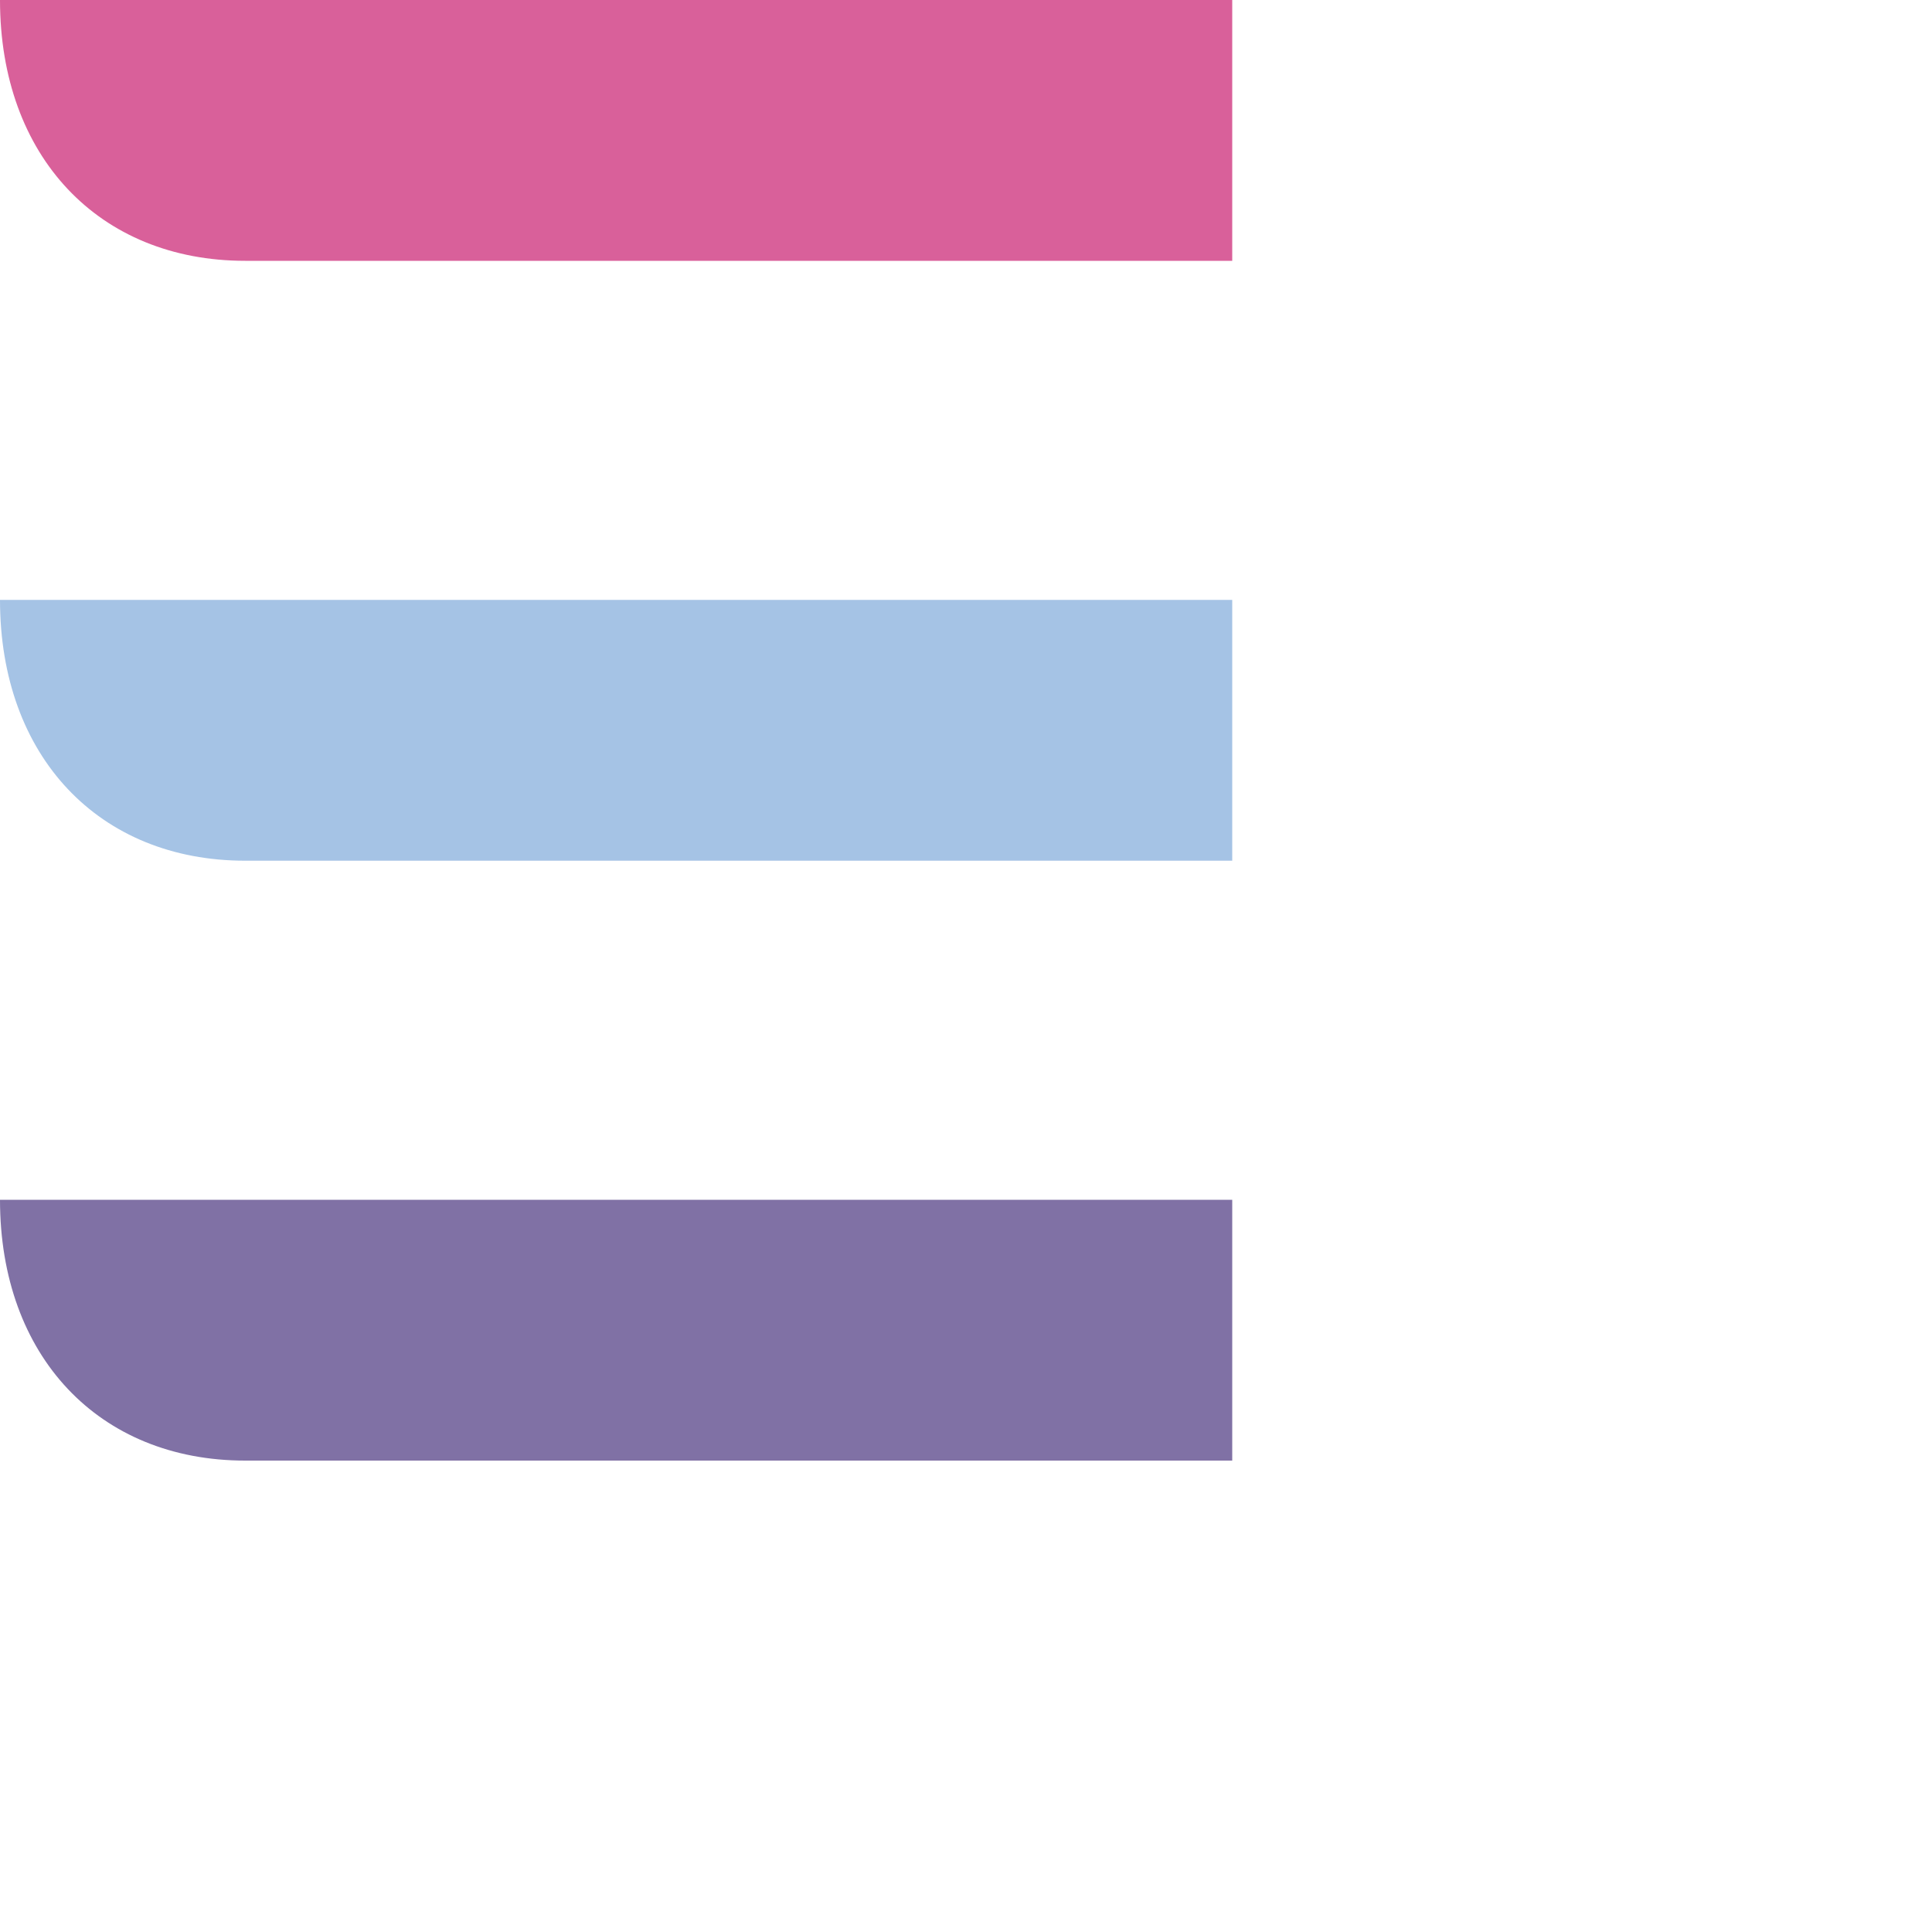
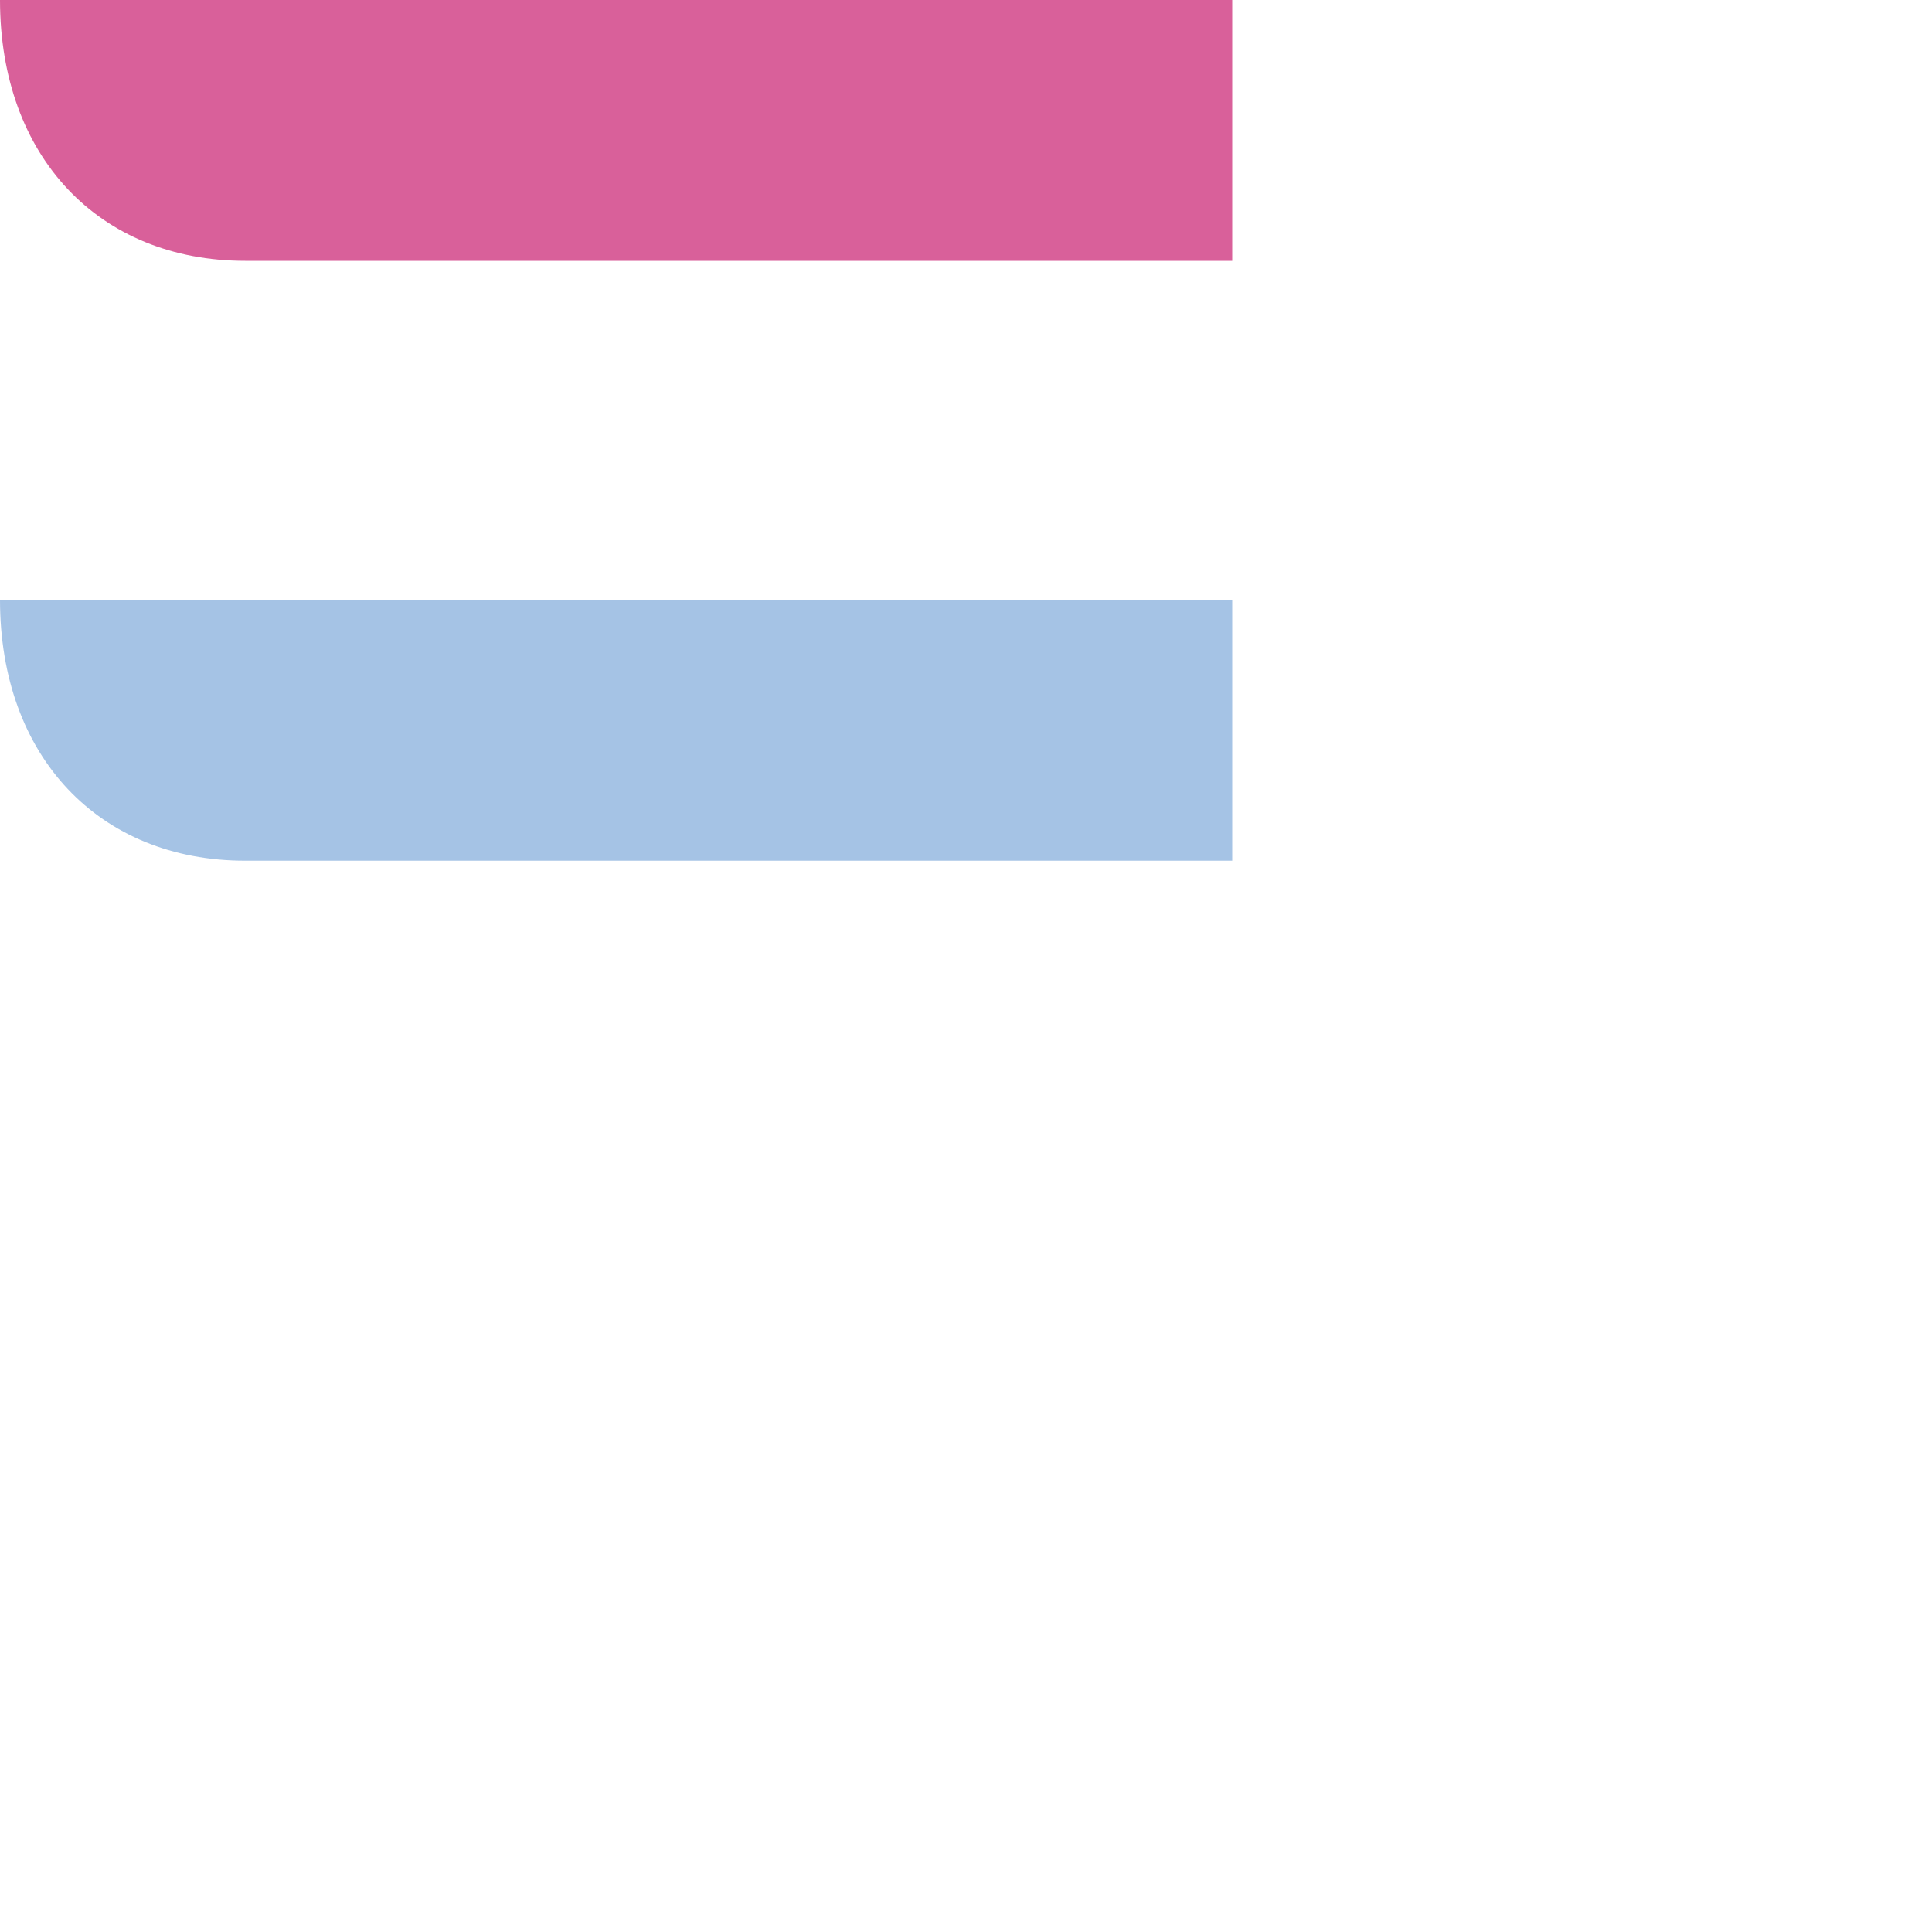
<svg xmlns="http://www.w3.org/2000/svg" width="50" height="50" viewBox="0 0 50 50">
  <g transform="translate(0 103.362)">
    <g clip-path="url(#a)">
      <g transform="translate(6.346 -81.087)">
        <path d="M0,0H25.544V-6.75H-6.346C-6.346-2.7-3.786,0,0,0" fill="#a5c3e5" />
      </g>
      <g transform="translate(6.346 -96.612)">
        <path d="M0,0H25.544V-6.75H-6.346C-6.346-2.7-3.786,0,0,0" fill="#d9609a" />
      </g>
      <g transform="translate(6.346 -65.562)">
-         <path d="M0,0H25.544V-6.75H-6.346C-6.346-2.7-3.786,0,0,0" fill="#8071a5" />
-       </g>
+         </g>
    </g>
  </g>
</svg>